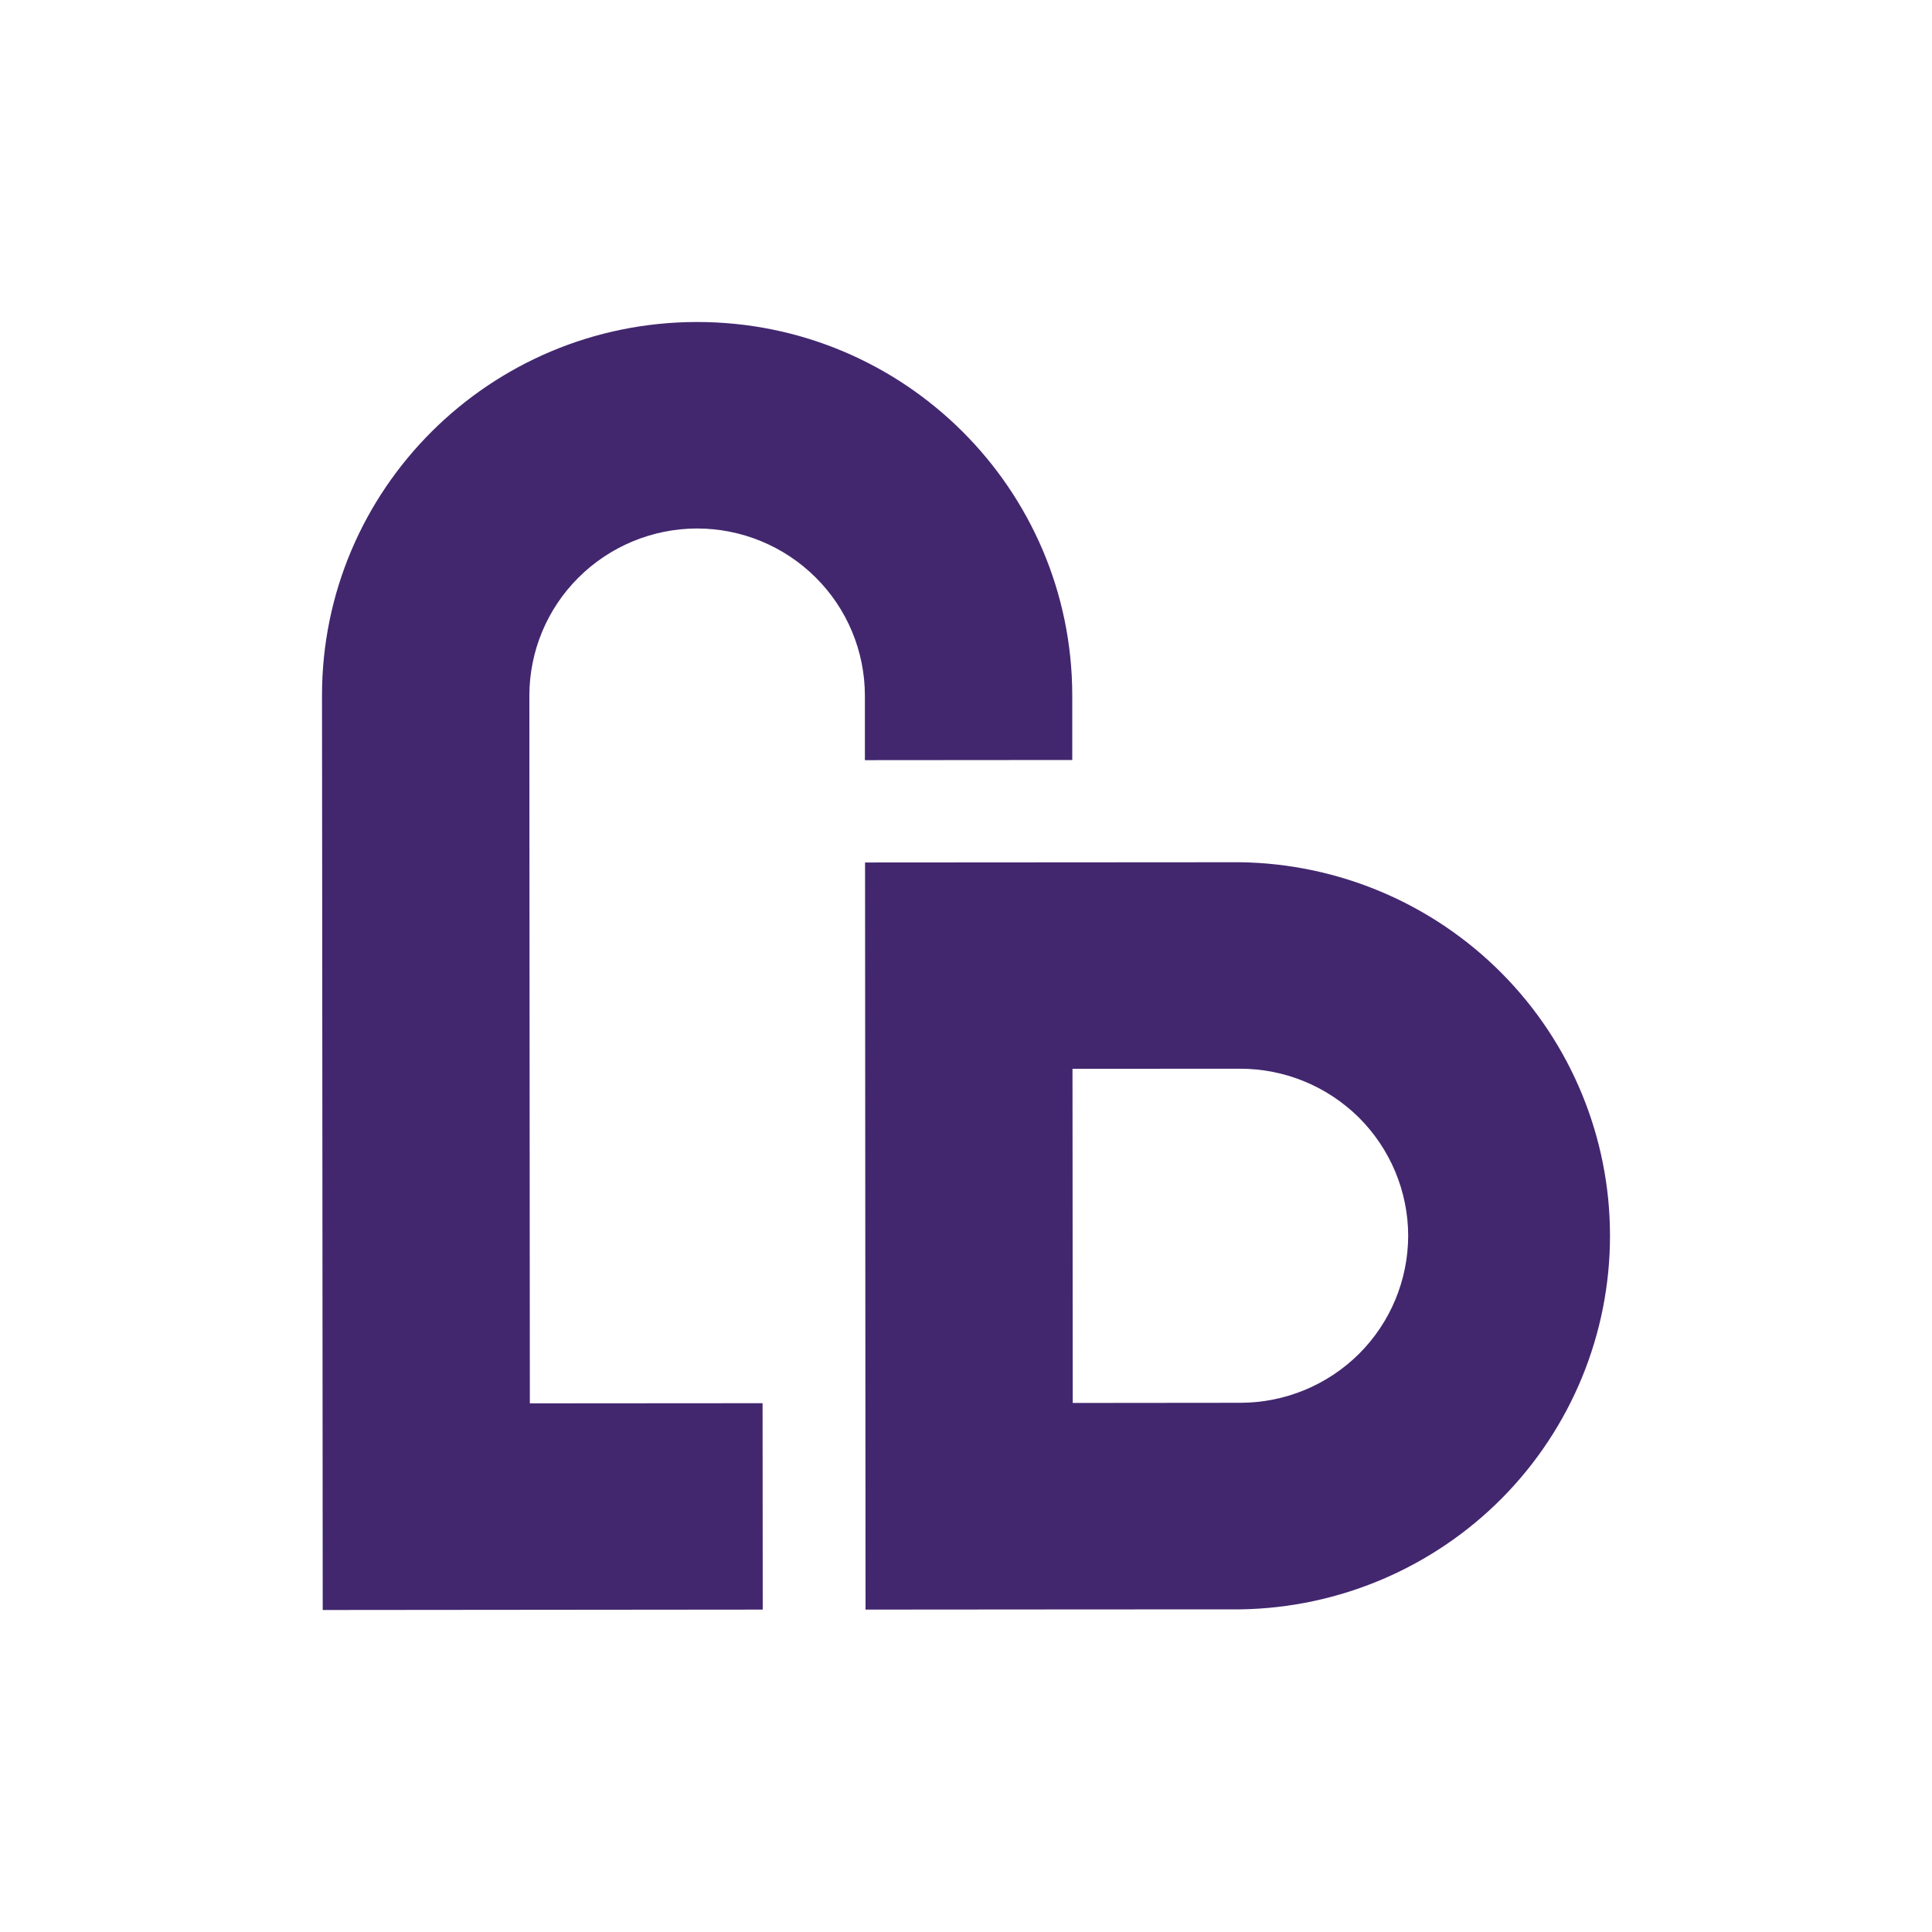
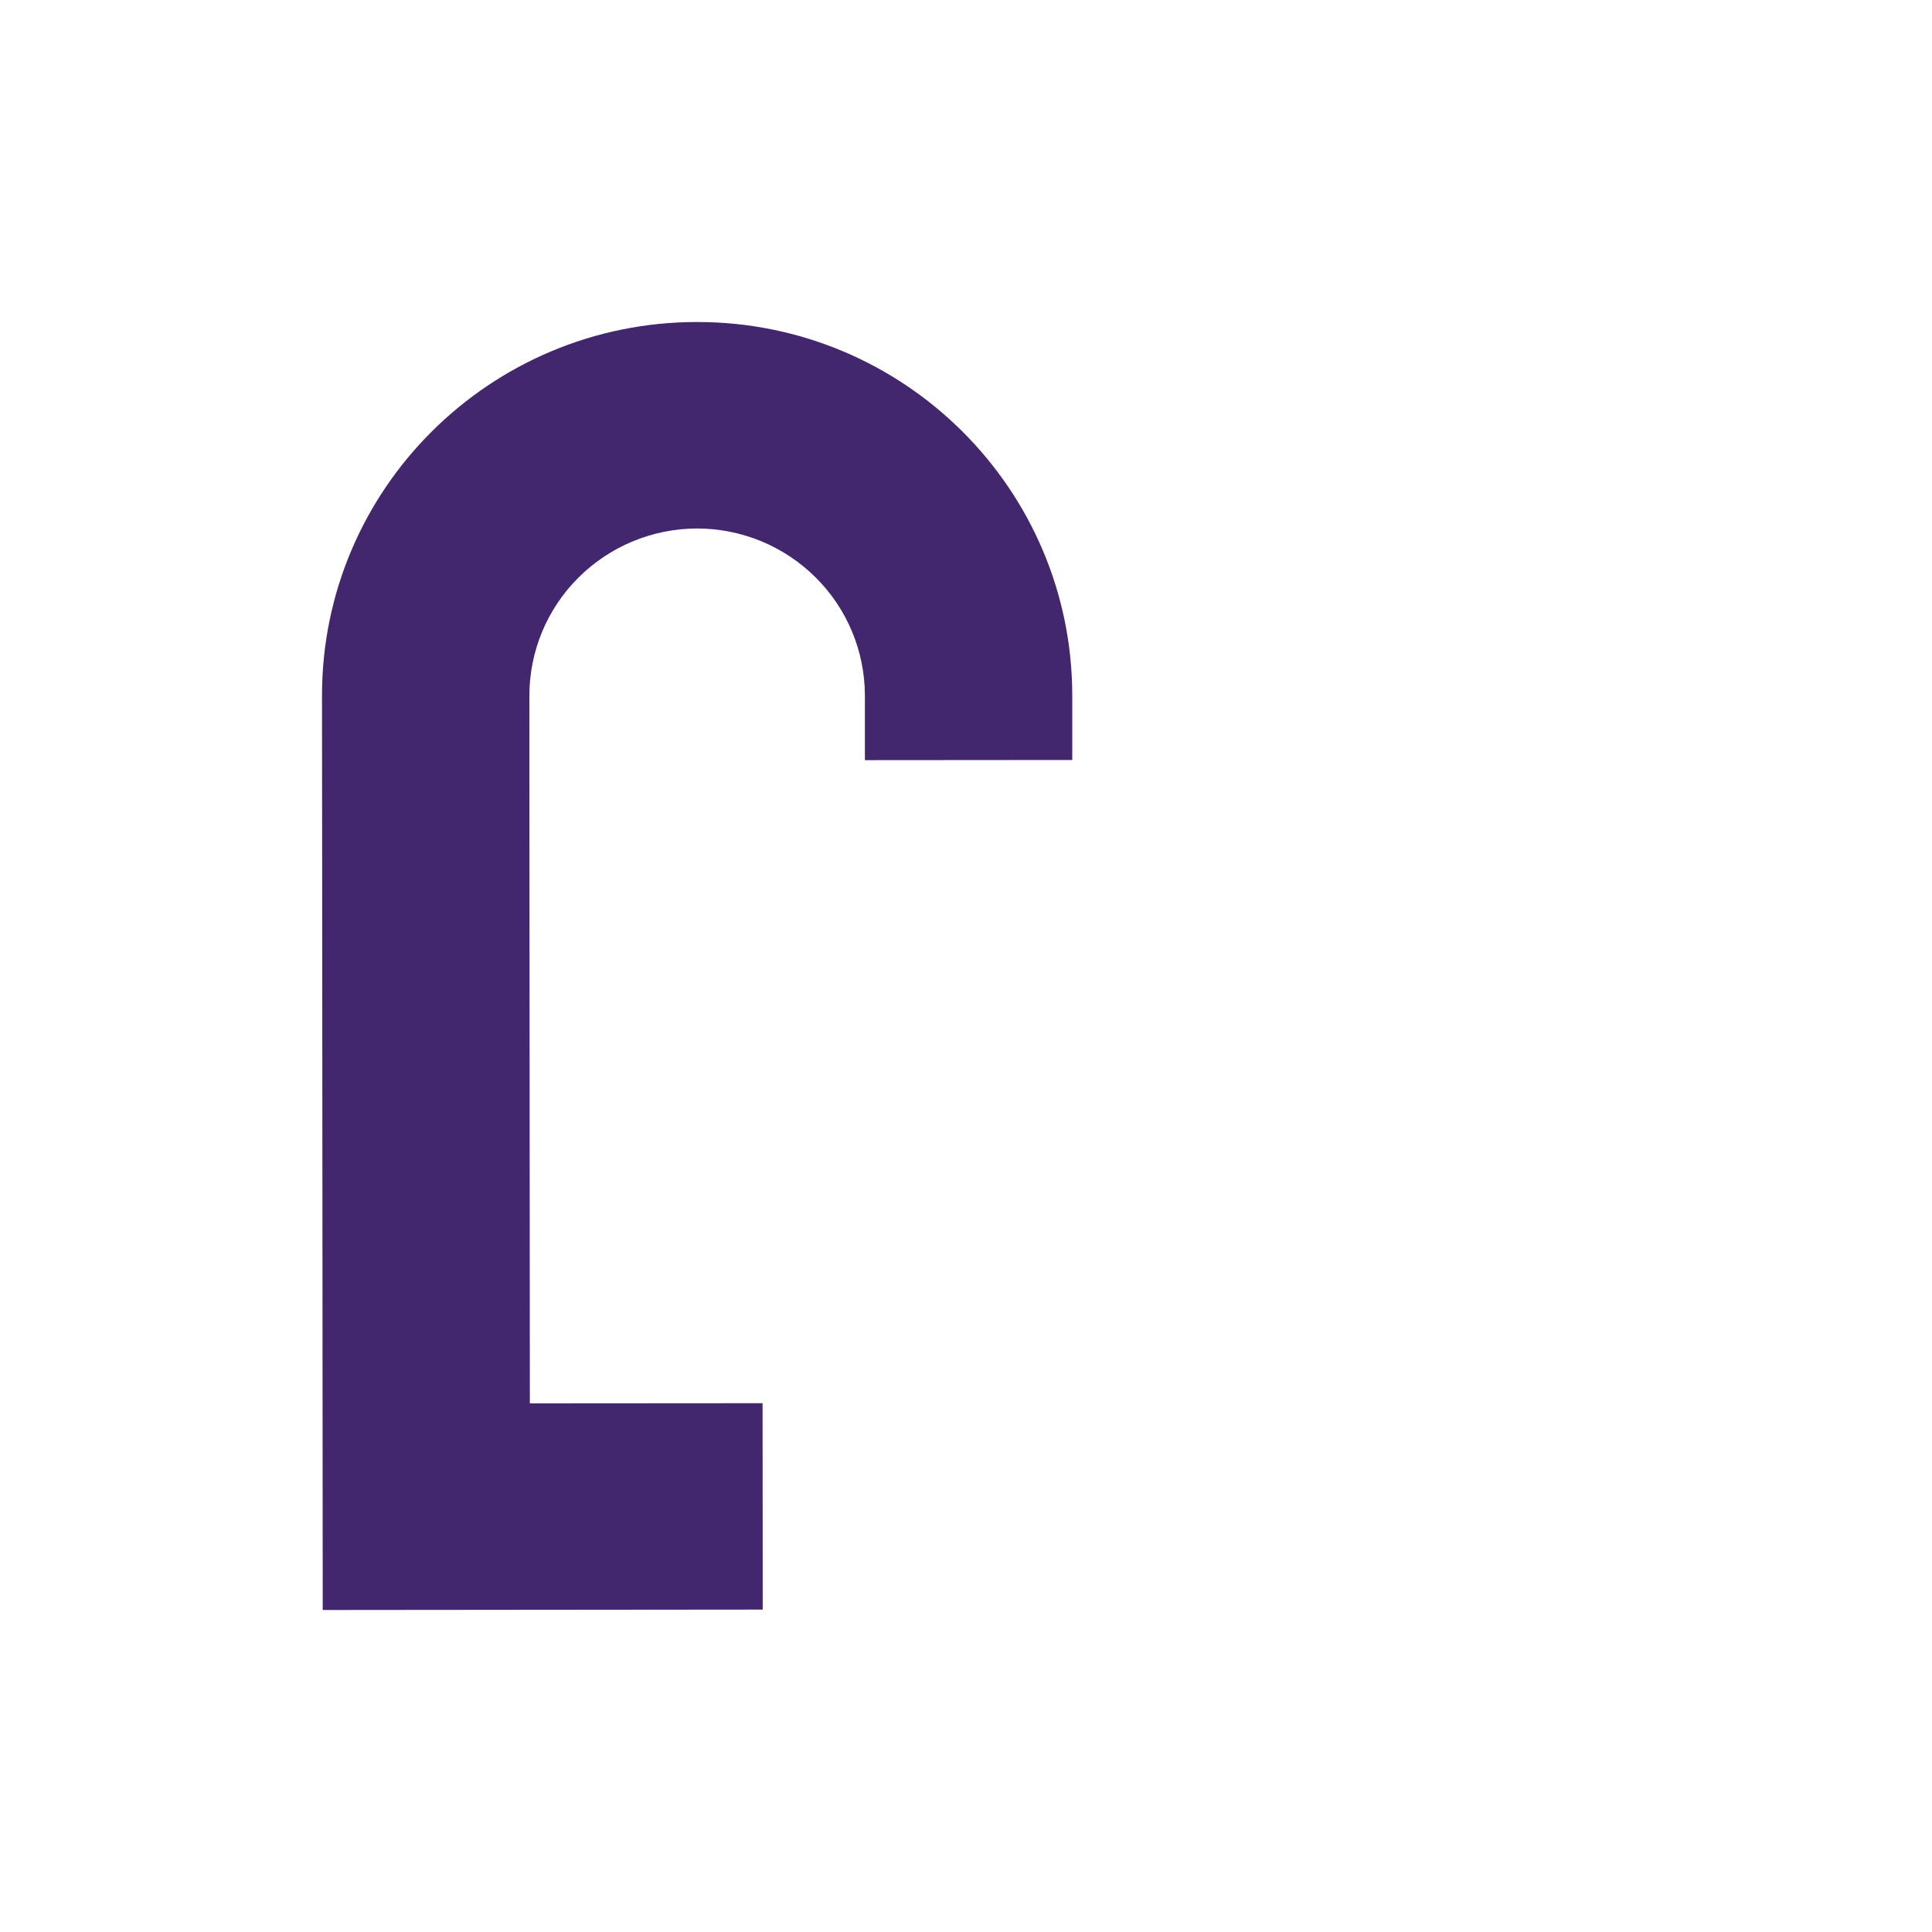
<svg xmlns="http://www.w3.org/2000/svg" width="24" height="24" viewBox="0 0 24 24" fill="none">
-   <path fill-rule="evenodd" clip-rule="evenodd" d="M15.405 10.711L10.746 10.714L10.752 19.995L13.328 19.993L15.412 19.992C16.636 19.973 17.803 19.475 18.662 18.607C19.52 17.738 20.001 16.567 20 15.348C19.999 14.129 19.517 12.959 18.657 12.092C17.797 11.224 16.629 10.728 15.405 10.711V10.711ZM15.407 13.276C15.96 13.276 16.489 13.495 16.881 13.883C17.271 14.272 17.492 14.8 17.493 15.35C17.492 15.9 17.273 16.428 16.883 16.817C16.492 17.206 15.963 17.425 15.41 17.426L13.326 17.428L13.323 13.277L15.406 13.276" fill="#42276F" />
  <path fill-rule="evenodd" clip-rule="evenodd" d="M6.582 17.433L6.579 13.282L6.577 10.717L6.576 8.642C6.576 8.092 6.795 7.564 7.186 7.175C7.576 6.786 8.106 6.566 8.658 6.565C9.211 6.565 9.741 6.784 10.132 7.173C10.523 7.561 10.743 8.089 10.744 8.639L10.744 9.443L13.32 9.441L13.32 8.637C13.317 6.075 11.23 3.998 8.657 4C6.083 4.002 3.998 6.081 4 8.643L4.002 10.719L4.004 13.284L4.009 20L9.475 19.995L9.473 17.431L6.582 17.433Z" fill="#42276F" />
</svg>